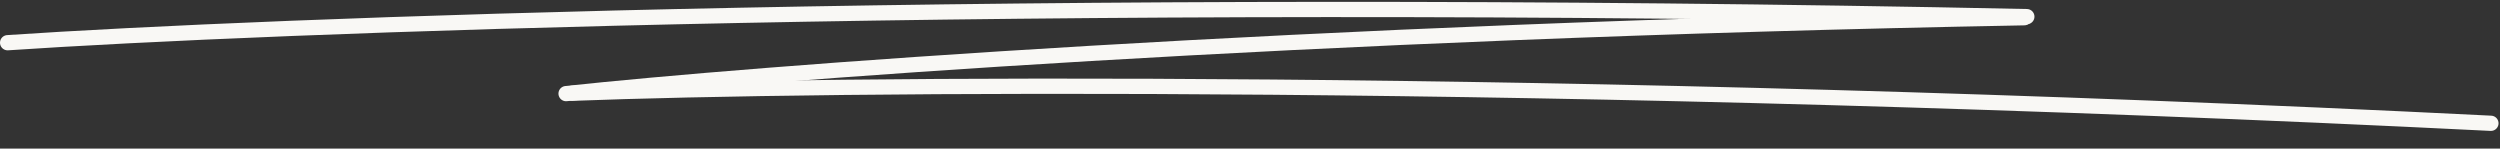
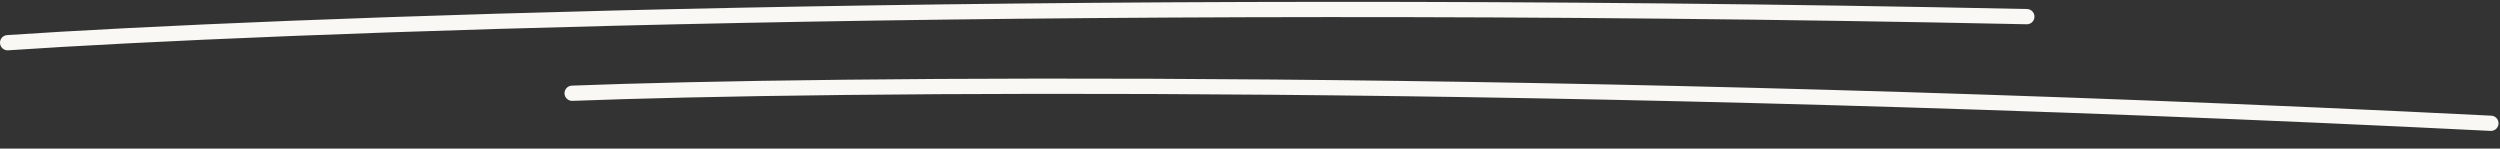
<svg xmlns="http://www.w3.org/2000/svg" width="656" height="39" viewBox="0 0 656 39" fill="none">
  <rect x="0" y="0" width="656" height="39" fill="#333333" stroke="none" />
  <path d="M2 11.205C69.607 6.646 270.225 -1.104 531.842 4.367" stroke="#F9F8F5" stroke-width="4" stroke-linecap="round" />
-   <path d="M148.537 24.562C196.587 19.403 340.381 8.199 531.161 4.652" stroke="#F9F8F5" stroke-width="4" stroke-linecap="round" />
  <path d="M150.128 24.468C215.126 21.973 406.822 20.058 653.615 32.35" stroke="#F9F8F5" stroke-width="4" stroke-linecap="round" />
</svg>